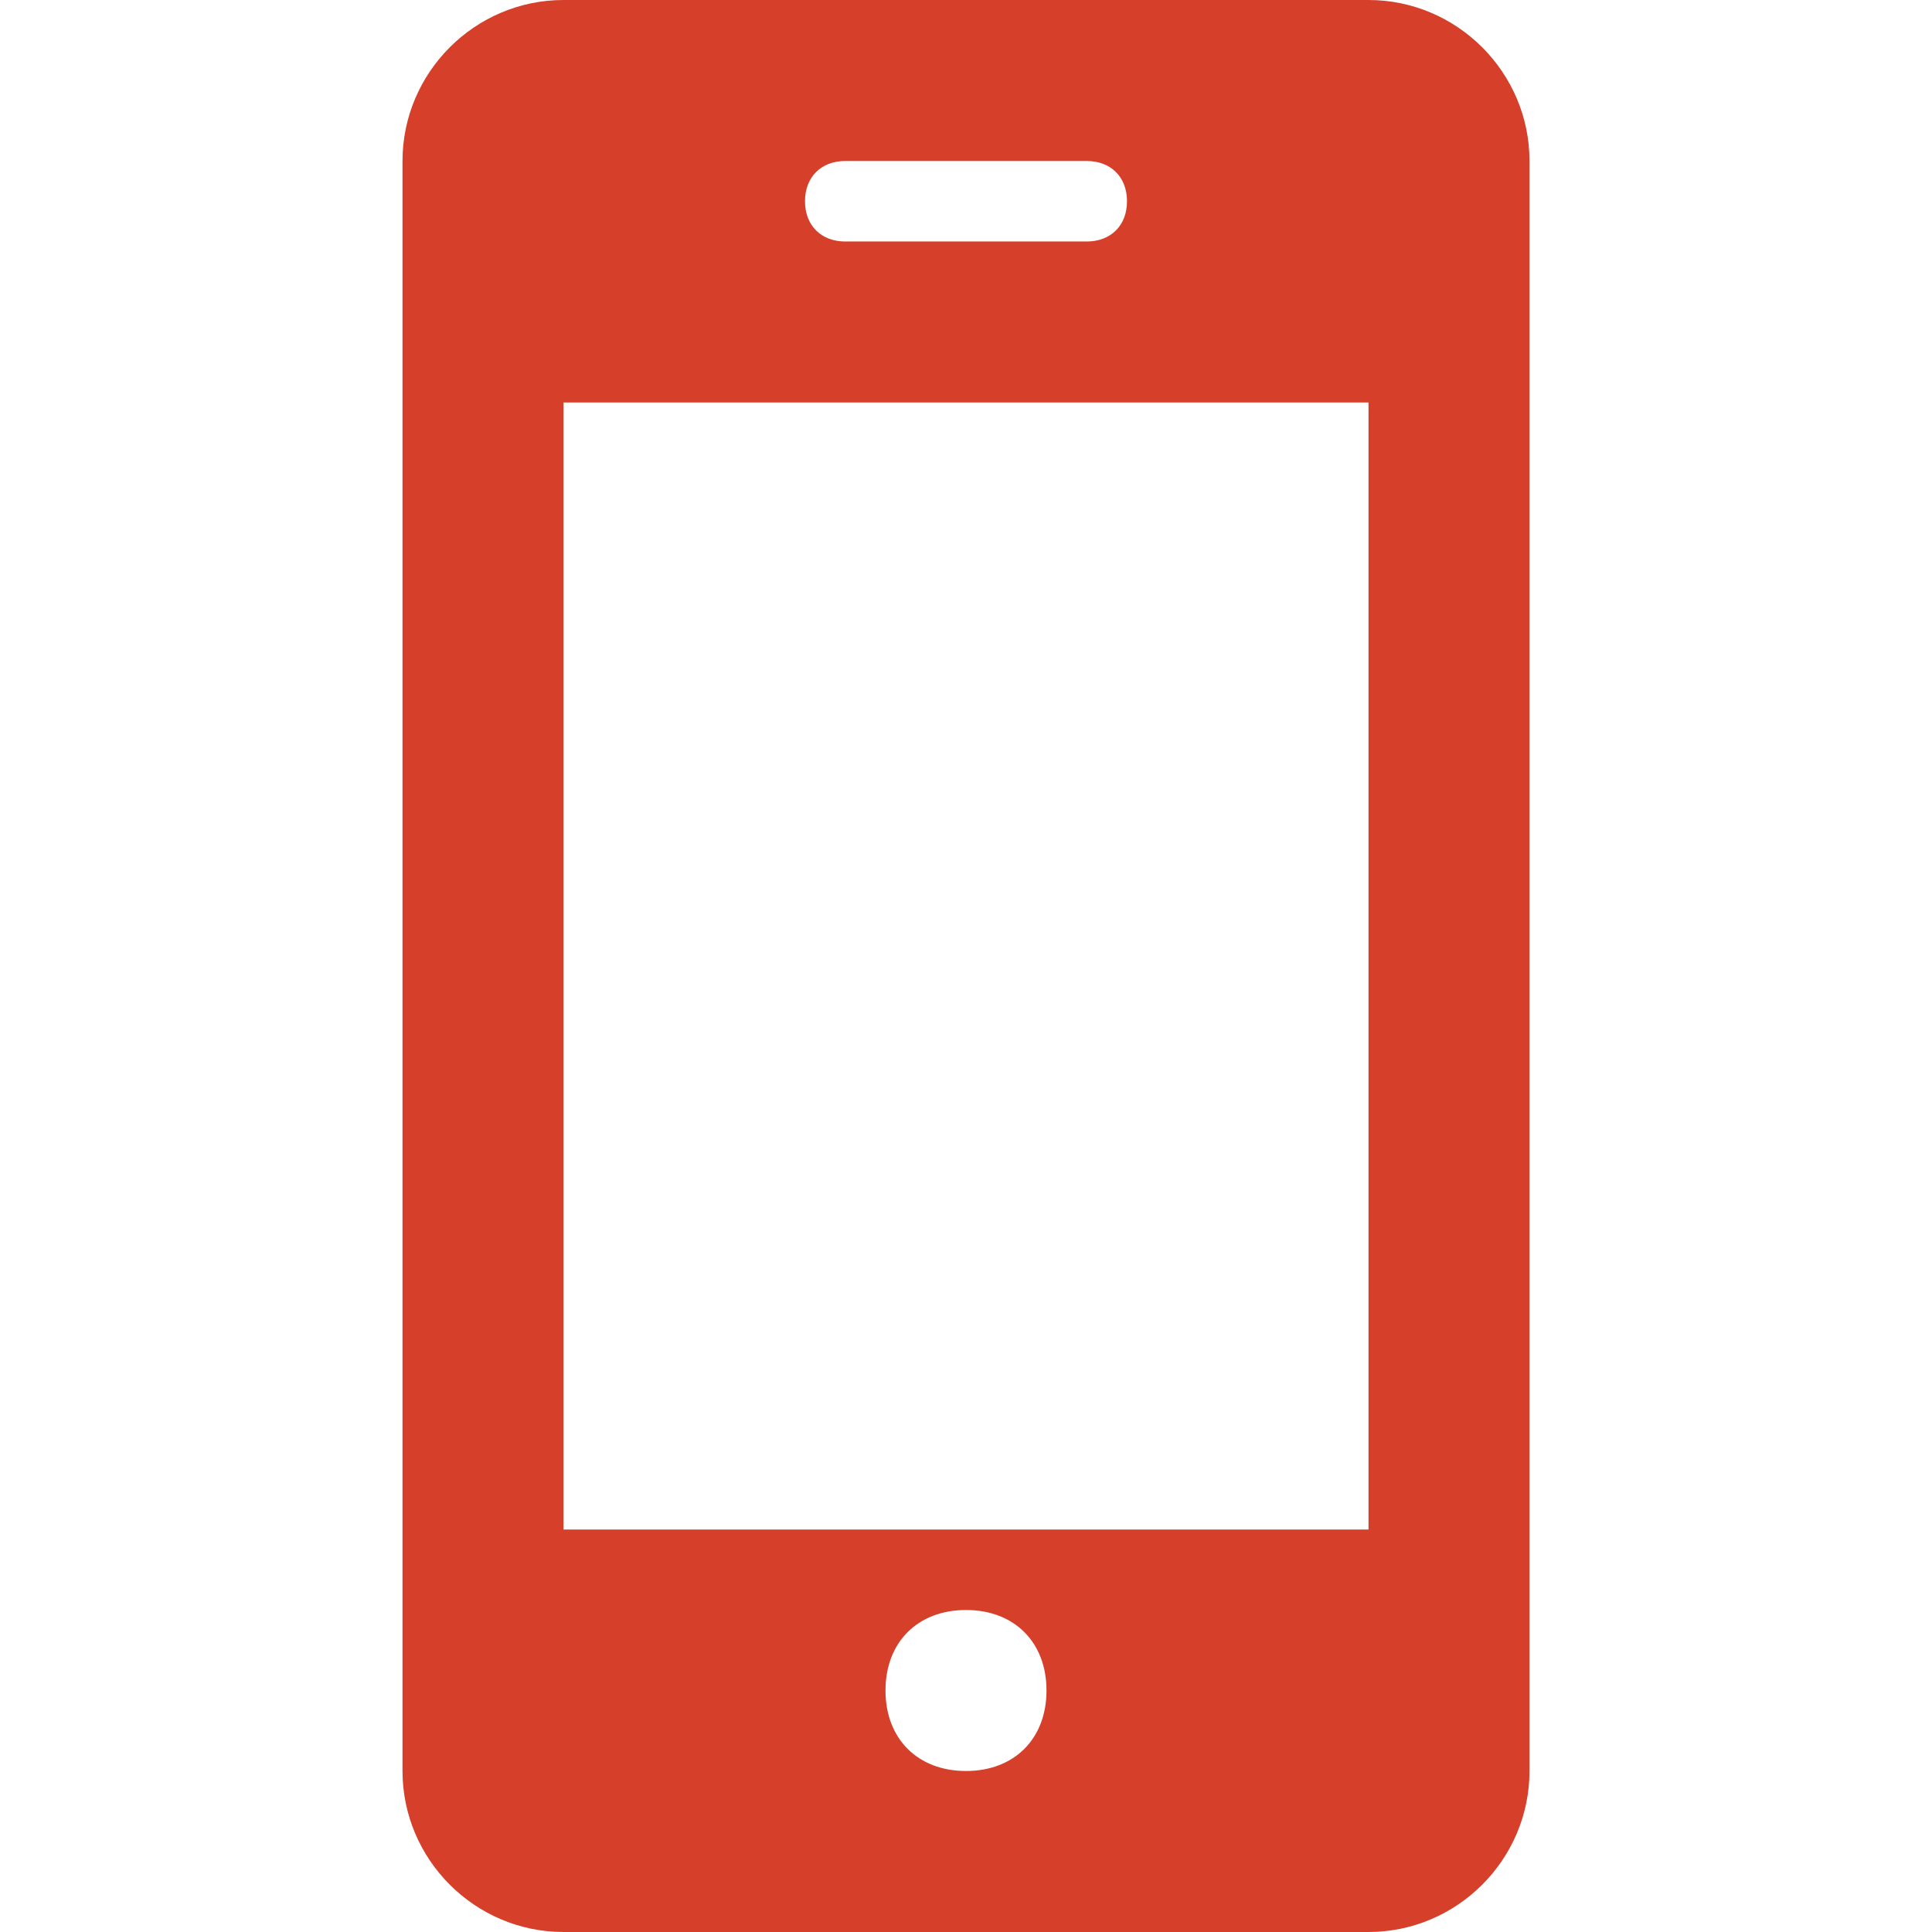
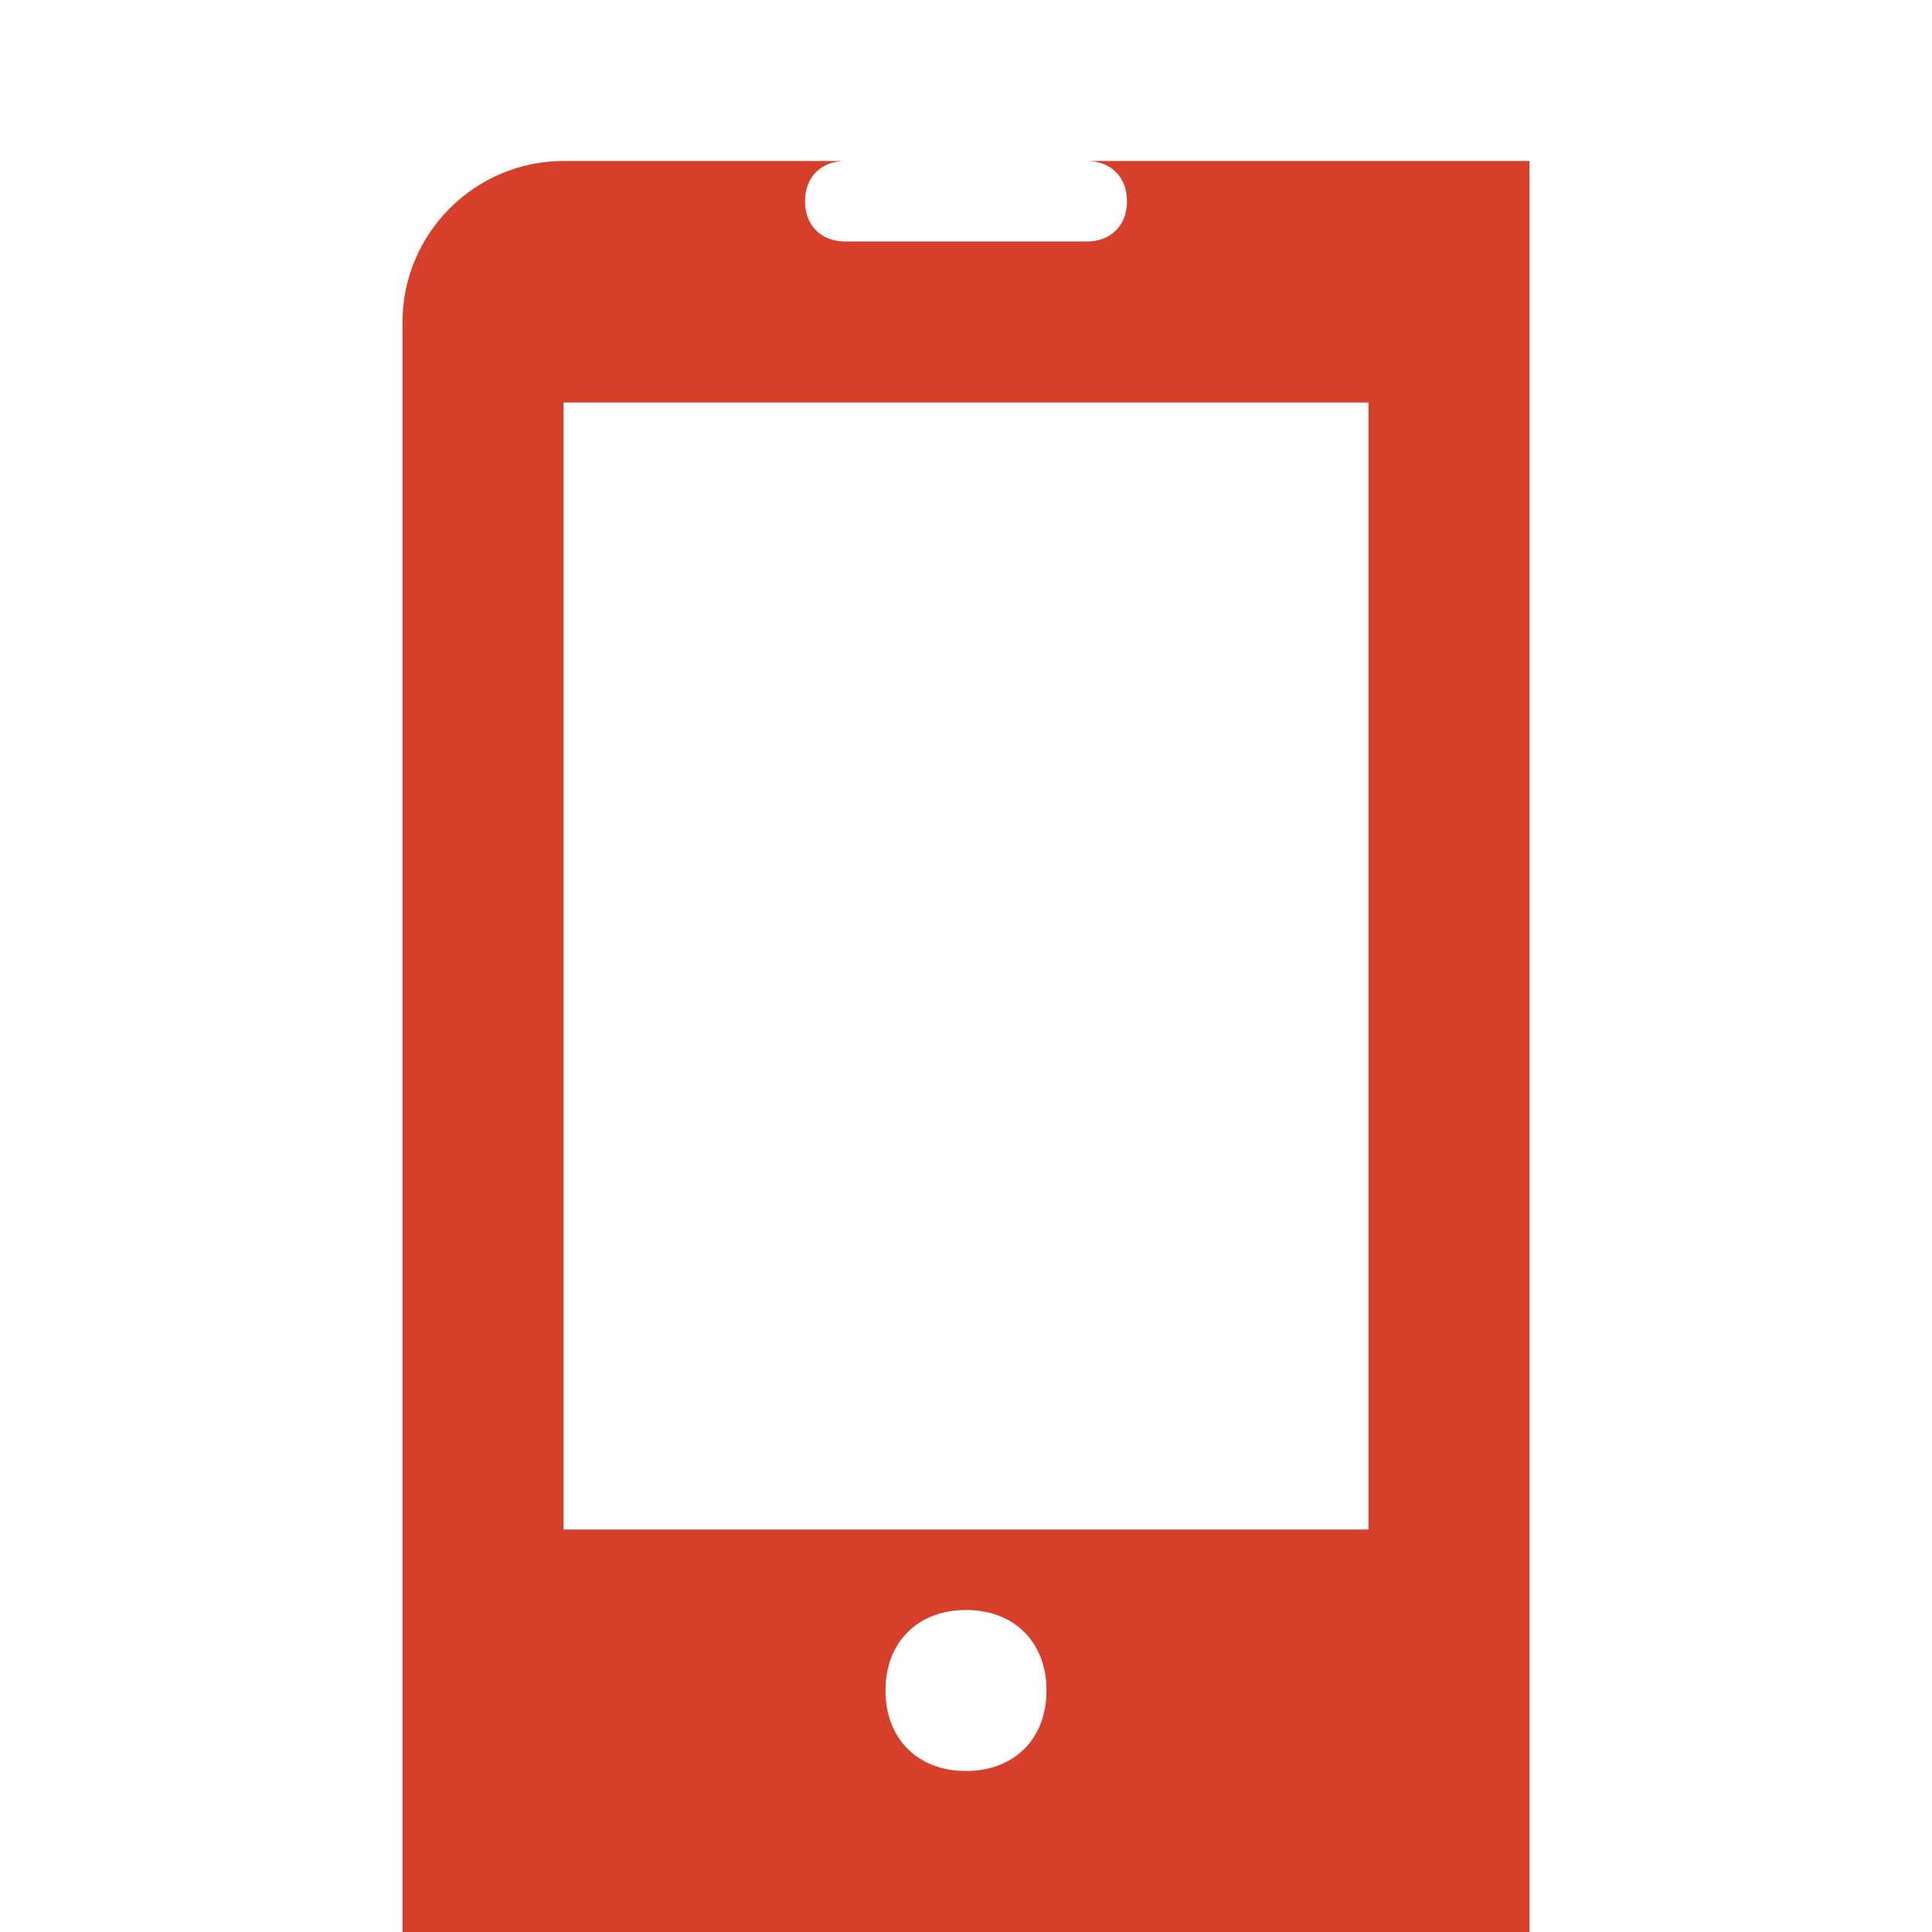
<svg xmlns="http://www.w3.org/2000/svg" id="Layer_1" width=".3in" height=".3in" version="1.1" viewBox="0 0 24 24">
  <defs>
    <style>
      .st0 {
        fill: #D6402B;
      }
    </style>
  </defs>
-   <path class="st0" d="M19,2c0-1.1-.9-2-2-2H7c-1.1,0-2,.9-2,2v20c0,1.1.9,2,2,2h10c1.1,0,2-.9,2-2V2ZM10.5,2h3c.3,0,.5.2.5.5s-.2.5-.5.5h-3c-.3,0-.5-.2-.5-.5s.2-.5.5-.5ZM12,22c-.6,0-1-.4-1-1s.4-1,1-1,1,.4,1,1-.4,1-1,1ZM17,19H7V5h10v14Z" />
+   <path class="st0" d="M19,2H7c-1.1,0-2,.9-2,2v20c0,1.1.9,2,2,2h10c1.1,0,2-.9,2-2V2ZM10.5,2h3c.3,0,.5.2.5.5s-.2.5-.5.5h-3c-.3,0-.5-.2-.5-.5s.2-.5.5-.5ZM12,22c-.6,0-1-.4-1-1s.4-1,1-1,1,.4,1,1-.4,1-1,1ZM17,19H7V5h10v14Z" />
</svg>